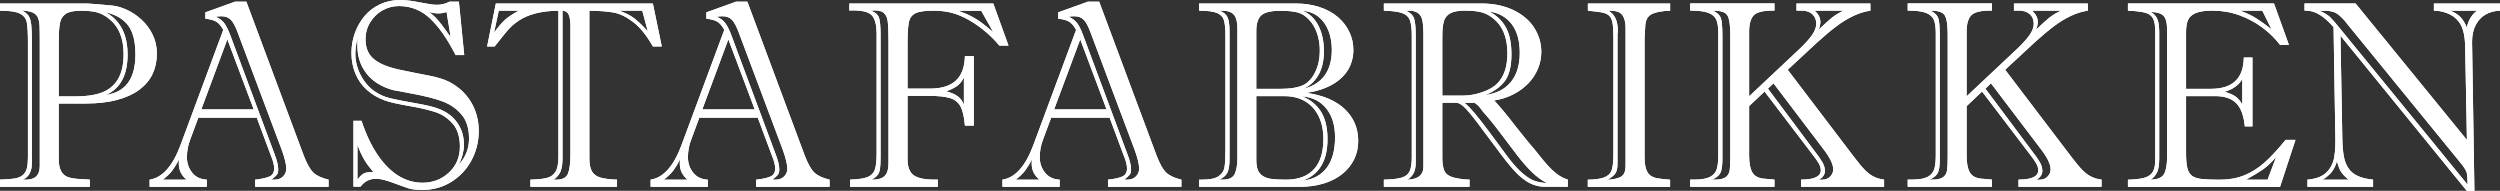
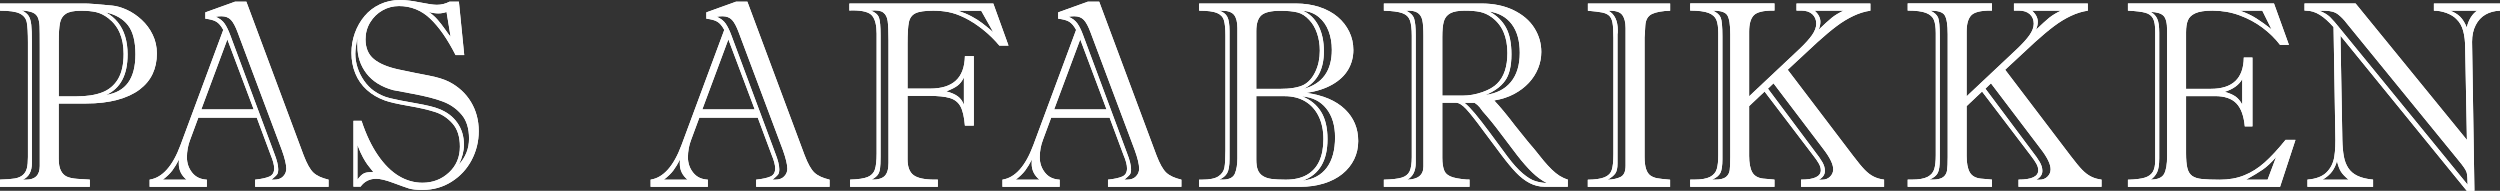
<svg xmlns="http://www.w3.org/2000/svg" version="1.1" x="0px" y="0px" style="enable-background:new 0 0 1000 1000;" xml:space="preserve" viewBox="240 480.15 520 39.69">
  <rect x="240" y="480.15" width="520" height="39.69" fill="#333333" stroke="none" />
  <style type="text/css">
	.st0{fill:#FFFFFF;}
</style>
  <g id="Your_design">
    <g>
      <path class="st0" d="M252.21,501.69v11.45c0,1.08,0.15,1.91,0.45,2.5c0.3,0.59,0.71,1,1.22,1.24c0.51,0.24,1.24,0.4,2.18,0.47    c0.94,0.07,1.82,0.13,2.62,0.16v1.49H240v-1.49c1.39-0.04,2.43-0.12,3.12-0.24c0.69-0.13,1.24-0.37,1.65-0.73    c0.4-0.36,0.68-0.82,0.82-1.39c0.15-0.57,0.22-1.35,0.22-2.34v-23.8c0-1.98-0.08-3.39-0.24-4.21c-0.16-0.83-0.65-1.44-1.47-1.84    c-0.81-0.4-2.18-0.59-4.1-0.59v-1.49h17.68c0.79,0,2.67,0.14,5.65,0.43c0.96,0.09,1.98,0.39,3.07,0.89    c1.09,0.5,2.11,1.19,3.06,2.07c0.95,0.87,1.72,1.91,2.3,3.11c0.58,1.2,0.87,2.5,0.87,3.9c0,1.57-0.3,2.98-0.89,4.24    c-0.59,1.26-1.5,2.35-2.72,3.27c-1.23,0.92-2.77,1.63-4.63,2.13c-1.86,0.5-4.02,0.76-6.49,0.76H252.21z M246.63,488.69v25.4    c0,1.71-0.63,2.86-1.88,3.43h0.67c1.9,0,2.85-0.95,2.85-2.84v-24.72c0-2.22-0.01-3.66-0.04-4.35c-0.03-0.68-0.14-1.27-0.33-1.76    c-0.2-0.49-0.55-0.84-1.05-1.07c-0.51-0.23-1.28-0.38-2.33-0.47c0.69,0.34,1.17,0.73,1.44,1.16c0.27,0.43,0.45,1.04,0.54,1.84    C246.59,486.11,246.63,487.23,246.63,488.69 M252.21,500.2h3.6c2.18,0,3.98-0.27,5.42-0.82c1.44-0.55,2.54-1.48,3.32-2.78    c0.77-1.31,1.16-3.06,1.16-5.25c0-3.3-1.05-5.76-3.16-7.4c-0.84-0.65-1.69-1.07-2.54-1.27c-0.86-0.2-1.92-0.3-3.19-0.3    c-1.46,0-2.51,0.22-3.15,0.65c-0.64,0.43-1.05,1.08-1.21,1.95c-0.16,0.86-0.24,2.14-0.24,3.84V500.2z M262.05,499.91    c2.06-0.32,3.59-1.18,4.6-2.57c1.01-1.39,1.52-3.35,1.52-5.89c0-2.68-0.51-4.7-1.54-6.04c-1.03-1.34-2.57-2.24-4.63-2.69    c0.98,0.52,1.81,1.21,2.49,2.05c0.69,0.85,1.2,1.84,1.54,2.97c0.34,1.13,0.51,2.37,0.51,3.7    C266.55,495.74,265.05,498.55,262.05,499.91" />
      <path class="st0" d="M252.21,501.69v11.45c0,1.08,0.15,1.91,0.45,2.5c0.3,0.59,0.71,1,1.22,1.24c0.51,0.24,1.24,0.4,2.18,0.47    c0.94,0.07,1.82,0.13,2.62,0.16v1.49H240v-1.49c1.39-0.04,2.43-0.12,3.12-0.24c0.69-0.13,1.24-0.37,1.65-0.73    c0.4-0.36,0.68-0.82,0.82-1.39c0.15-0.57,0.22-1.35,0.22-2.34v-23.8c0-1.98-0.08-3.39-0.24-4.21c-0.16-0.83-0.65-1.44-1.47-1.84    c-0.81-0.4-2.18-0.59-4.1-0.59v-1.49h17.68c0.79,0,2.67,0.14,5.65,0.43c0.96,0.09,1.98,0.39,3.07,0.89    c1.09,0.5,2.11,1.19,3.06,2.07c0.95,0.87,1.72,1.91,2.3,3.11c0.58,1.2,0.87,2.5,0.87,3.9c0,1.57-0.3,2.98-0.89,4.24    c-0.59,1.26-1.5,2.35-2.72,3.27c-1.23,0.92-2.77,1.63-4.63,2.13c-1.86,0.5-4.02,0.76-6.49,0.76H252.21z M246.63,488.69v25.4    c0,1.71-0.63,2.86-1.88,3.43h0.67c1.9,0,2.85-0.95,2.85-2.84v-24.72c0-2.22-0.01-3.66-0.04-4.35c-0.03-0.68-0.14-1.27-0.33-1.76    c-0.2-0.49-0.55-0.84-1.05-1.07c-0.51-0.23-1.28-0.38-2.33-0.47c0.69,0.34,1.17,0.73,1.44,1.16c0.27,0.43,0.45,1.04,0.54,1.84    C246.59,486.11,246.63,487.23,246.63,488.69z M252.21,500.2h3.6c2.18,0,3.98-0.27,5.42-0.82c1.44-0.55,2.54-1.48,3.32-2.78    c0.77-1.31,1.16-3.06,1.16-5.25c0-3.3-1.05-5.76-3.16-7.4c-0.84-0.65-1.69-1.07-2.54-1.27c-0.86-0.2-1.92-0.3-3.19-0.3    c-1.46,0-2.51,0.22-3.15,0.65c-0.64,0.43-1.05,1.08-1.21,1.95c-0.16,0.86-0.24,2.14-0.24,3.84V500.2z M262.05,499.91    c2.06-0.32,3.59-1.18,4.6-2.57c1.01-1.39,1.52-3.35,1.52-5.89c0-2.68-0.51-4.7-1.54-6.04c-1.03-1.34-2.57-2.24-4.63-2.69    c0.98,0.52,1.81,1.21,2.49,2.05c0.69,0.85,1.2,1.84,1.54,2.97c0.34,1.13,0.51,2.37,0.51,3.7    C266.55,495.74,265.05,498.55,262.05,499.91z" />
      <path class="st0" d="M296.29,512.36l-2.88-7.73h-12.16l-1.7,4.59c-0.45,1.17-0.67,2.39-0.67,3.65c0,1.21,0.36,2.27,1.09,3.19    c0.73,0.92,1.74,1.4,3.05,1.46v1.49h-11.9v-1.49c2.66-0.41,4.8-2.82,6.43-7.21l8.89-23.94c-0.46-0.85-0.95-1.42-1.47-1.72    c-0.51-0.3-1.27-0.5-2.26-0.61v-1.32l6.17-2.22h2.36l11.9,31.91c0.69,1.8,1.37,3.02,2.06,3.66c0.69,0.64,1.73,1.12,3.14,1.45v1.49    h-15.27v-1.49c1.32-0.14,2.31-0.36,2.97-0.65c0.66-0.29,0.99-0.85,0.99-1.68C297.03,514.48,296.78,513.53,296.29,512.36     M273.87,517.52h4.94c-1.08-0.88-1.62-1.99-1.62-3.32c0-0.38,0.02-0.68,0.05-0.89c-0.46,0.9-0.93,1.67-1.4,2.3    C275.37,516.23,274.71,516.87,273.87,517.52 M281.87,502.9h10.9l-5.48-14.56L281.87,502.9z M298.62,511.36l-9.18-24.45    c-0.45-1.22-0.91-2.09-1.39-2.61c-0.48-0.51-1.14-0.77-1.98-0.77c-0.5,0-0.9,0.04-1.21,0.11c0.82,0.34,1.44,0.82,1.86,1.43    c0.42,0.61,0.82,1.43,1.2,2.46l9.1,24.45c0.57,1.44,0.85,2.57,0.85,3.38c0,0.52-0.09,0.9-0.28,1.13    c-0.19,0.23-0.57,0.58-1.13,1.03h0.57c0.81,0,1.43-0.23,1.86-0.68c0.44-0.45,0.66-0.98,0.66-1.59    C299.55,514.37,299.24,513.07,298.62,511.36" />
      <path class="st0" d="M296.29,512.36l-2.88-7.73h-12.16l-1.7,4.59c-0.45,1.17-0.67,2.39-0.67,3.65c0,1.21,0.36,2.27,1.09,3.19    c0.73,0.92,1.74,1.4,3.05,1.46v1.49h-11.9v-1.49c2.66-0.41,4.8-2.82,6.43-7.21l8.89-23.94c-0.46-0.85-0.95-1.42-1.47-1.72    c-0.51-0.3-1.27-0.5-2.26-0.61v-1.32l6.17-2.22h2.36l11.9,31.91c0.69,1.8,1.37,3.02,2.06,3.66c0.69,0.64,1.73,1.12,3.14,1.45v1.49    h-15.27v-1.49c1.32-0.14,2.31-0.36,2.97-0.65c0.66-0.29,0.99-0.85,0.99-1.68C297.03,514.48,296.78,513.53,296.29,512.36z     M273.87,517.52h4.94c-1.08-0.88-1.62-1.99-1.62-3.32c0-0.38,0.02-0.68,0.05-0.89c-0.46,0.9-0.93,1.67-1.4,2.3    C275.37,516.23,274.71,516.87,273.87,517.52z M281.87,502.9h10.9l-5.48-14.56L281.87,502.9z M298.62,511.36l-9.18-24.45    c-0.45-1.22-0.91-2.09-1.39-2.61c-0.48-0.51-1.14-0.77-1.98-0.77c-0.5,0-0.9,0.04-1.21,0.11c0.82,0.34,1.44,0.82,1.86,1.43    c0.42,0.61,0.82,1.43,1.2,2.46l9.1,24.45c0.57,1.44,0.85,2.57,0.85,3.38c0,0.52-0.09,0.9-0.28,1.13    c-0.19,0.23-0.57,0.58-1.13,1.03h0.57c0.81,0,1.43-0.23,1.86-0.68c0.44-0.45,0.66-0.98,0.66-1.59    C299.55,514.37,299.24,513.07,298.62,511.36z" />
      <path class="st0" d="M313.5,505.28h1.7c0.94,2.85,2.08,5.24,3.41,7.17c1.33,1.94,2.78,3.37,4.34,4.31c1.57,0.94,3.21,1.4,4.92,1.4    c2.14,0,3.98-0.7,5.5-2.11c1.52-1.4,2.29-3.21,2.29-5.4c0-2.05-0.51-3.65-1.52-4.8c-1.01-1.14-2.22-1.95-3.62-2.4    c-1.41-0.46-3.26-0.89-5.55-1.28c-2.3-0.4-3.92-0.77-4.88-1.11c-1.49-0.54-2.76-1.28-3.8-2.23c-1.05-0.95-1.84-2.08-2.38-3.4    c-0.54-1.32-0.81-2.74-0.81-4.26c0-1.44,0.24-2.83,0.72-4.16c0.48-1.33,1.16-2.51,2.03-3.54c0.87-1.03,1.94-1.84,3.2-2.43    c1.26-0.59,2.66-0.89,4.2-0.89c1.11,0,2.48,0.17,4.1,0.5c1.62,0.33,2.8,0.5,3.53,0.5c0.93,0,1.8-0.22,2.62-0.65h1.95l1.11,11.1    h-1.8c-1.68-3.31-3.44-5.84-5.28-7.58c-1.84-1.74-4.01-2.61-6.49-2.61c-1.23,0-2.38,0.3-3.44,0.9c-1.06,0.6-1.91,1.44-2.56,2.5    c-0.64,1.06-0.96,2.23-0.96,3.51c0,1.8,0.58,3.18,1.75,4.13c1.17,0.96,2.89,1.67,5.18,2.16c2.29,0.49,4.34,0.9,6.14,1.24    c1.81,0.34,3.24,0.78,4.31,1.32c1.95,1.01,3.47,2.4,4.55,4.19s1.62,3.8,1.62,6.05c0,2.16-0.5,4.18-1.49,6.05    c-0.99,1.87-2.39,3.37-4.19,4.5c-1.8,1.13-3.8,1.69-6.01,1.69c-1.25,0-2.19-0.1-2.83-0.3c-0.63-0.2-1.72-0.59-3.26-1.16    c-1.54-0.58-2.72-0.86-3.55-0.86c-1.37,0-2.46,0.55-3.26,1.65h-1.47V505.28z M314.35,488.02c-0.29,1.37-0.44,2.48-0.44,3.32    c0,0.95,0.15,1.91,0.46,2.88c0.31,0.96,0.76,1.87,1.36,2.73c0.6,0.86,1.28,1.55,2.03,2.09c1.01,0.72,2.12,1.23,3.34,1.53    c1.22,0.3,2.99,0.65,5.33,1.05c2.34,0.41,3.95,0.8,4.85,1.18c1.65,0.63,2.93,1.59,3.84,2.89c0.92,1.3,1.38,2.82,1.38,4.57    c0,1.3-0.35,2.67-1.05,4.11c1.4-1.53,2.11-3.32,2.11-5.38c0-2.13-0.52-3.8-1.56-5.01c-1.04-1.22-2.32-2.12-3.86-2.7    c-1.53-0.59-3.63-1.13-6.28-1.62c-2.66-0.5-4.02-0.75-4.09-0.77c-2.43-0.67-4.28-1.82-5.54-3.46c-1.26-1.64-1.89-3.53-1.89-5.67    c0-0.4,0-0.73-0.01-1C314.33,488.48,314.33,488.23,314.35,488.02 M314.35,510.31v7.21c0.5-0.68,0.96-1.13,1.38-1.32    c0.42-0.2,1.07-0.28,1.94-0.24c-0.57-0.7-0.97-1.22-1.22-1.55c-0.25-0.33-0.56-0.83-0.93-1.49    C315.15,512.26,314.76,511.39,314.35,510.31 M333.73,487.8l-0.85-5.16c-0.57,0.2-1.13,0.3-1.7,0.3c-0.62,0-1.29-0.1-2-0.3    c0.69,0.47,1.29,0.99,1.8,1.57c0.51,0.58,1.05,1.27,1.62,2.08C333.16,487.1,333.54,487.6,333.73,487.8" />
      <path class="st0" d="M313.5,505.28h1.7c0.94,2.85,2.08,5.24,3.41,7.17c1.33,1.94,2.78,3.37,4.34,4.31c1.57,0.94,3.21,1.4,4.92,1.4    c2.14,0,3.98-0.7,5.5-2.11c1.52-1.4,2.29-3.21,2.29-5.4c0-2.05-0.51-3.65-1.52-4.8c-1.01-1.14-2.22-1.95-3.62-2.4    c-1.41-0.46-3.26-0.89-5.55-1.28c-2.3-0.4-3.92-0.77-4.88-1.11c-1.49-0.54-2.76-1.28-3.8-2.23c-1.05-0.95-1.84-2.08-2.38-3.4    c-0.54-1.32-0.81-2.74-0.81-4.26c0-1.44,0.24-2.83,0.72-4.16c0.48-1.33,1.16-2.51,2.03-3.54c0.87-1.03,1.94-1.84,3.2-2.43    c1.26-0.59,2.66-0.89,4.2-0.89c1.11,0,2.48,0.17,4.1,0.5c1.62,0.33,2.8,0.5,3.53,0.5c0.93,0,1.8-0.22,2.62-0.65h1.95l1.11,11.1    h-1.8c-1.68-3.31-3.44-5.84-5.28-7.58c-1.84-1.74-4.01-2.61-6.49-2.61c-1.23,0-2.38,0.3-3.44,0.9c-1.06,0.6-1.91,1.44-2.56,2.5    c-0.64,1.06-0.96,2.23-0.96,3.51c0,1.8,0.58,3.18,1.75,4.13c1.17,0.96,2.89,1.67,5.18,2.16c2.29,0.49,4.34,0.9,6.14,1.24    c1.81,0.34,3.24,0.78,4.31,1.32c1.95,1.01,3.47,2.4,4.55,4.19s1.62,3.8,1.62,6.05c0,2.16-0.5,4.18-1.49,6.05    c-0.99,1.87-2.39,3.37-4.19,4.5c-1.8,1.13-3.8,1.69-6.01,1.69c-1.25,0-2.19-0.1-2.83-0.3c-0.63-0.2-1.72-0.59-3.26-1.16    c-1.54-0.58-2.72-0.86-3.55-0.86c-1.37,0-2.46,0.55-3.26,1.65h-1.47V505.28z M314.35,488.02c-0.29,1.37-0.44,2.48-0.44,3.32    c0,0.95,0.15,1.91,0.46,2.88c0.31,0.96,0.76,1.87,1.36,2.73c0.6,0.86,1.28,1.55,2.03,2.09c1.01,0.72,2.12,1.23,3.34,1.53    c1.22,0.3,2.99,0.65,5.33,1.05c2.34,0.41,3.95,0.8,4.85,1.18c1.65,0.63,2.93,1.59,3.84,2.89c0.92,1.3,1.38,2.82,1.38,4.57    c0,1.3-0.35,2.67-1.05,4.11c1.4-1.53,2.11-3.32,2.11-5.38c0-2.13-0.52-3.8-1.56-5.01c-1.04-1.22-2.32-2.12-3.86-2.7    c-1.53-0.59-3.63-1.13-6.28-1.62c-2.66-0.5-4.02-0.75-4.09-0.77c-2.43-0.67-4.28-1.82-5.54-3.46c-1.26-1.64-1.89-3.53-1.89-5.67    c0-0.4,0-0.73-0.01-1C314.33,488.48,314.33,488.23,314.35,488.02z M314.35,510.31v7.21c0.5-0.68,0.96-1.13,1.38-1.32    c0.42-0.2,1.07-0.28,1.94-0.24c-0.57-0.7-0.97-1.22-1.22-1.55c-0.25-0.33-0.56-0.83-0.93-1.49    C315.15,512.26,314.76,511.39,314.35,510.31z M333.73,487.8l-0.85-5.16c-0.57,0.2-1.13,0.3-1.7,0.3c-0.62,0-1.29-0.1-2-0.3    c0.69,0.47,1.29,0.99,1.8,1.57c0.51,0.58,1.05,1.27,1.62,2.08C333.16,487.1,333.54,487.6,333.73,487.8z" />
-       <path class="st0" d="M343.13,480.89h32.67l1.85,8.92h-1.85c-1.32-2.32-2.7-4.03-4.14-5.11c-1.44-1.08-2.8-1.73-4.07-1.95    c-1.28-0.22-2.94-0.34-5-0.38v30.72c0,1.19,0.18,2.09,0.54,2.72c0.36,0.62,0.95,1.05,1.77,1.28c0.82,0.23,1.97,0.38,3.44,0.43    v1.49h-18.02v-1.49c1.49-0.04,2.63-0.16,3.43-0.36c0.8-0.21,1.4-0.64,1.8-1.3c0.4-0.66,0.6-1.69,0.6-3.09v-30.39    c-1.85,0.02-3.46,0.21-4.83,0.58c-1.37,0.37-2.52,0.87-3.44,1.5c-0.93,0.63-1.69,1.3-2.3,2.01c-0.61,0.71-1.5,1.82-2.69,3.34    h-1.57L343.13,480.89z M347.91,482.37h-4.16l-1,4.59c0.87-1.21,1.64-2.1,2.29-2.69C345.68,483.69,346.64,483.06,347.91,482.37     M358.65,512.14v-26.56c0-1.04-0.12-1.83-0.35-2.35c-0.23-0.52-0.66-0.81-1.3-0.86v30.72c0,1.12-0.13,2.01-0.39,2.67    c-0.26,0.67-0.74,1.25-1.44,1.76h0.57c1.25,0,2.05-0.41,2.39-1.24C358.48,515.45,358.65,514.07,358.65,512.14 M374.75,486.69    l-1.16-4.32h-4.83c1.3,0.43,2.39,0.99,3.26,1.67C372.89,484.73,373.8,485.61,374.75,486.69" />
-       <path class="st0" d="M343.13,480.89h32.67l1.85,8.92h-1.85c-1.32-2.32-2.7-4.03-4.14-5.11c-1.44-1.08-2.8-1.73-4.07-1.95    c-1.28-0.22-2.94-0.34-5-0.38v30.72c0,1.19,0.18,2.09,0.54,2.72c0.36,0.62,0.95,1.05,1.77,1.28c0.82,0.23,1.97,0.38,3.44,0.43    v1.49h-18.02v-1.49c1.49-0.04,2.63-0.16,3.43-0.36c0.8-0.21,1.4-0.64,1.8-1.3c0.4-0.66,0.6-1.69,0.6-3.09v-30.39    c-1.85,0.02-3.46,0.21-4.83,0.58c-1.37,0.37-2.52,0.87-3.44,1.5c-0.93,0.63-1.69,1.3-2.3,2.01c-0.61,0.71-1.5,1.82-2.69,3.34    h-1.57L343.13,480.89z M347.91,482.37h-4.16l-1,4.59c0.87-1.21,1.64-2.1,2.29-2.69C345.68,483.69,346.64,483.06,347.91,482.37z     M358.65,512.14v-26.56c0-1.04-0.12-1.83-0.35-2.35c-0.23-0.52-0.66-0.81-1.3-0.86v30.72c0,1.12-0.13,2.01-0.39,2.67    c-0.26,0.67-0.74,1.25-1.44,1.76h0.57c1.25,0,2.05-0.41,2.39-1.24C358.48,515.45,358.65,514.07,358.65,512.14z M374.75,486.69    l-1.16-4.32h-4.83c1.3,0.43,2.39,0.99,3.26,1.67C372.89,484.73,373.8,485.61,374.75,486.69z" />
      <path class="st0" d="M400.5,512.36l-2.88-7.73h-12.16l-1.7,4.59c-0.45,1.17-0.67,2.39-0.67,3.65c0,1.21,0.36,2.27,1.09,3.19    c0.73,0.92,1.74,1.4,3.05,1.46v1.49h-11.9v-1.49c2.66-0.41,4.8-2.82,6.43-7.21l8.89-23.94c-0.46-0.85-0.95-1.42-1.47-1.72    c-0.51-0.3-1.27-0.5-2.26-0.61v-1.32l6.17-2.22h2.36l11.9,31.91c0.69,1.8,1.37,3.02,2.06,3.66c0.69,0.64,1.73,1.12,3.14,1.45v1.49    h-15.27v-1.49c1.32-0.14,2.31-0.36,2.97-0.65c0.66-0.29,0.99-0.85,0.99-1.68C401.24,514.48,400.99,513.53,400.5,512.36     M378.08,517.52h4.94c-1.08-0.88-1.62-1.99-1.62-3.32c0-0.38,0.02-0.68,0.05-0.89c-0.46,0.9-0.93,1.67-1.4,2.3    C379.58,516.23,378.92,516.87,378.08,517.52 M386.08,502.9h10.9l-5.48-14.56L386.08,502.9z M402.84,511.36l-9.18-24.45    c-0.45-1.22-0.91-2.09-1.39-2.61c-0.48-0.51-1.14-0.77-1.98-0.77c-0.5,0-0.9,0.04-1.21,0.11c0.82,0.34,1.44,0.82,1.86,1.43    c0.42,0.61,0.82,1.43,1.2,2.46l9.1,24.45c0.57,1.44,0.85,2.57,0.85,3.38c0,0.52-0.09,0.9-0.28,1.13    c-0.19,0.23-0.57,0.58-1.13,1.03h0.57c0.81,0,1.43-0.23,1.86-0.68c0.44-0.45,0.66-0.98,0.66-1.59    C403.76,514.37,403.45,513.07,402.84,511.36" />
      <path class="st0" d="M400.5,512.36l-2.88-7.73h-12.16l-1.7,4.59c-0.45,1.17-0.67,2.39-0.67,3.65c0,1.21,0.36,2.27,1.09,3.19    c0.73,0.92,1.74,1.4,3.05,1.46v1.49h-11.9v-1.49c2.66-0.41,4.8-2.82,6.43-7.21l8.89-23.94c-0.46-0.85-0.95-1.42-1.47-1.72    c-0.51-0.3-1.27-0.5-2.26-0.61v-1.32l6.17-2.22h2.36l11.9,31.91c0.69,1.8,1.37,3.02,2.06,3.66c0.69,0.64,1.73,1.12,3.14,1.45v1.49    h-15.27v-1.49c1.32-0.14,2.31-0.36,2.97-0.65c0.66-0.29,0.99-0.85,0.99-1.68C401.24,514.48,400.99,513.53,400.5,512.36z     M378.08,517.52h4.94c-1.08-0.88-1.62-1.99-1.62-3.32c0-0.38,0.02-0.68,0.05-0.89c-0.46,0.9-0.93,1.67-1.4,2.3    C379.58,516.23,378.92,516.87,378.08,517.52z M386.08,502.9h10.9l-5.48-14.56L386.08,502.9z M402.84,511.36l-9.18-24.45    c-0.45-1.22-0.91-2.09-1.39-2.61c-0.48-0.51-1.14-0.77-1.98-0.77c-0.5,0-0.9,0.04-1.21,0.11c0.82,0.34,1.44,0.82,1.86,1.43    c0.42,0.61,0.82,1.43,1.2,2.46l9.1,24.45c0.57,1.44,0.85,2.57,0.85,3.38c0,0.52-0.09,0.9-0.28,1.13    c-0.19,0.23-0.57,0.58-1.13,1.03h0.57c0.81,0,1.43-0.23,1.86-0.68c0.44-0.45,0.66-0.98,0.66-1.59    C403.76,514.37,403.45,513.07,402.84,511.36z" />
      <path class="st0" d="M416.66,480.89h29.95l3.16,8.75h-1.9c-1.03-1.24-2.18-2.36-3.44-3.36c-1.27-1-2.52-1.81-3.75-2.42    c-1.23-0.61-2.4-1.02-3.5-1.22c-0.99-0.18-2.01-0.27-3.06-0.27c-1.73,0-2.96,0.18-3.69,0.53c-0.73,0.35-1.19,0.97-1.38,1.86    c-0.19,0.89-0.28,2.4-0.28,4.53v9.29h4.68c2.36,0,4.15-0.55,5.36-1.66c1.21-1.11,1.84-2.8,1.89-5.09h1.85v14.45h-1.85    c-0.15-1.82-0.46-3.16-0.93-4.01c-0.46-0.85-1.2-1.43-2.2-1.73c-1-0.3-2.45-0.45-4.33-0.45h-4.47v13.21    c0,1.57,0.42,2.66,1.25,3.28c0.83,0.62,2.29,0.93,4.38,0.93h0.67v1.49h-18.25v-1.49c1.68-0.05,2.9-0.23,3.65-0.54    c0.75-0.31,1.26-0.82,1.5-1.55c0.25-0.73,0.37-1.84,0.37-3.34v-23.61v-1.3c0-1.73-0.3-2.97-0.91-3.73    c-0.61-0.76-1.98-1.13-4.1-1.13c-0.12,0-0.23,0-0.33,0.01c-0.1,0.01-0.21,0.02-0.33,0.04V480.89z M424.81,514.03v-25.45    c0-1.85-0.06-3.2-0.17-4.03c-0.11-0.83-0.42-1.43-0.94-1.81c-0.51-0.38-1.37-0.5-2.57-0.38c0.91,0.34,1.47,0.83,1.7,1.46    c0.22,0.63,0.33,1.85,0.33,3.65v25.29c0,1.12-0.04,1.95-0.12,2.49c-0.08,0.54-0.24,0.97-0.48,1.28c-0.24,0.32-0.65,0.64-1.23,0.99    c1.27,0.02,2.16-0.24,2.69-0.77C424.55,516.22,424.81,515.31,424.81,514.03 M440.49,501.96v-5.7c-0.36,0.74-0.8,1.31-1.32,1.7    c-0.52,0.4-1.31,0.79-2.35,1.19c1.03,0.27,1.83,0.62,2.4,1.04C439.79,500.61,440.22,501.2,440.49,501.96 M446.61,486.86    l-2.52-4.48h-4.81c1.06,0.36,2.01,0.76,2.83,1.2c0.82,0.44,1.53,0.89,2.12,1.34C444.82,485.36,445.62,486.01,446.61,486.86" />
      <path class="st0" d="M416.66,480.89h29.95l3.16,8.75h-1.9c-1.03-1.24-2.18-2.36-3.44-3.36c-1.27-1-2.52-1.81-3.75-2.42    c-1.23-0.61-2.4-1.02-3.5-1.22c-0.99-0.18-2.01-0.27-3.06-0.27c-1.73,0-2.96,0.18-3.69,0.53c-0.73,0.35-1.19,0.97-1.38,1.86    c-0.19,0.89-0.28,2.4-0.28,4.53v9.29h4.68c2.36,0,4.15-0.55,5.36-1.66c1.21-1.11,1.84-2.8,1.89-5.09h1.85v14.45h-1.85    c-0.15-1.82-0.46-3.16-0.93-4.01c-0.46-0.85-1.2-1.43-2.2-1.73c-1-0.3-2.45-0.45-4.33-0.45h-4.47v13.21    c0,1.57,0.42,2.66,1.25,3.28c0.83,0.62,2.29,0.93,4.38,0.93h0.67v1.49h-18.25v-1.49c1.68-0.05,2.9-0.23,3.65-0.54    c0.75-0.31,1.26-0.82,1.5-1.55c0.25-0.73,0.37-1.84,0.37-3.34v-23.61v-1.3c0-1.73-0.3-2.97-0.91-3.73    c-0.61-0.76-1.98-1.13-4.1-1.13c-0.12,0-0.23,0-0.33,0.01c-0.1,0.01-0.21,0.02-0.33,0.04V480.89z M424.81,514.03v-25.45    c0-1.85-0.06-3.2-0.17-4.03c-0.11-0.83-0.42-1.43-0.94-1.81c-0.51-0.38-1.37-0.5-2.57-0.38c0.91,0.34,1.47,0.83,1.7,1.46    c0.22,0.63,0.33,1.85,0.33,3.65v25.29c0,1.12-0.04,1.95-0.12,2.49c-0.08,0.54-0.24,0.97-0.48,1.28c-0.24,0.32-0.65,0.64-1.23,0.99    c1.27,0.02,2.16-0.24,2.69-0.77C424.55,516.22,424.81,515.31,424.81,514.03z M440.49,501.96v-5.7c-0.36,0.74-0.8,1.31-1.32,1.7    c-0.52,0.4-1.31,0.79-2.35,1.19c1.03,0.27,1.83,0.62,2.4,1.04C439.79,500.61,440.22,501.2,440.49,501.96z M446.61,486.86    l-2.52-4.48h-4.81c1.06,0.36,2.01,0.76,2.83,1.2c0.82,0.44,1.53,0.89,2.12,1.34C444.82,485.36,445.62,486.01,446.61,486.86z" />
      <path class="st0" d="M473.68,512.36l-2.88-7.73h-12.16l-1.7,4.59c-0.45,1.17-0.67,2.39-0.67,3.65c0,1.21,0.36,2.27,1.09,3.19    c0.73,0.92,1.74,1.4,3.05,1.46v1.49h-11.9v-1.49c2.66-0.41,4.8-2.82,6.43-7.21l8.89-23.94c-0.46-0.85-0.95-1.42-1.47-1.72    c-0.51-0.3-1.27-0.5-2.26-0.61v-1.32l6.17-2.22h2.36l11.9,31.91c0.69,1.8,1.37,3.02,2.06,3.66c0.69,0.64,1.73,1.12,3.14,1.45v1.49    h-15.27v-1.49c1.32-0.14,2.31-0.36,2.97-0.65c0.66-0.29,0.99-0.85,0.99-1.68C474.43,514.48,474.18,513.53,473.68,512.36     M451.27,517.52h4.94c-1.08-0.88-1.62-1.99-1.62-3.32c0-0.38,0.02-0.68,0.05-0.89c-0.46,0.9-0.93,1.67-1.4,2.3    C452.77,516.23,452.11,516.87,451.27,517.52 M459.26,502.9h10.9l-5.47-14.56L459.26,502.9z M476.02,511.36l-9.18-24.45    c-0.45-1.22-0.91-2.09-1.39-2.61c-0.48-0.51-1.14-0.77-1.98-0.77c-0.5,0-0.9,0.04-1.21,0.11c0.82,0.34,1.44,0.82,1.86,1.43    c0.42,0.61,0.82,1.43,1.19,2.46l9.1,24.45c0.57,1.44,0.85,2.57,0.85,3.38c0,0.52-0.09,0.9-0.28,1.13    c-0.19,0.23-0.57,0.58-1.13,1.03h0.57c0.8,0,1.43-0.23,1.86-0.68c0.44-0.45,0.66-0.98,0.66-1.59    C476.95,514.37,476.64,513.07,476.02,511.36" />
      <path class="st0" d="M473.68,512.36l-2.88-7.73h-12.16l-1.7,4.59c-0.45,1.17-0.67,2.39-0.67,3.65c0,1.21,0.36,2.27,1.09,3.19    c0.73,0.92,1.74,1.4,3.05,1.46v1.49h-11.9v-1.49c2.66-0.41,4.8-2.82,6.43-7.21l8.89-23.94c-0.46-0.85-0.95-1.42-1.47-1.72    c-0.51-0.3-1.27-0.5-2.26-0.61v-1.32l6.17-2.22h2.36l11.9,31.91c0.69,1.8,1.37,3.02,2.06,3.66c0.69,0.64,1.73,1.12,3.14,1.45v1.49    h-15.27v-1.49c1.32-0.14,2.31-0.36,2.97-0.65c0.66-0.29,0.99-0.85,0.99-1.68C474.43,514.48,474.18,513.53,473.68,512.36z     M451.27,517.52h4.94c-1.08-0.88-1.62-1.99-1.62-3.32c0-0.38,0.02-0.68,0.05-0.89c-0.46,0.9-0.93,1.67-1.4,2.3    C452.77,516.23,452.11,516.87,451.27,517.52z M459.26,502.9h10.9l-5.47-14.56L459.26,502.9z M476.02,511.36l-9.18-24.45    c-0.45-1.22-0.91-2.09-1.39-2.61c-0.48-0.51-1.14-0.77-1.98-0.77c-0.5,0-0.9,0.04-1.21,0.11c0.82,0.34,1.44,0.82,1.86,1.43    c0.42,0.61,0.82,1.43,1.19,2.46l9.1,24.45c0.57,1.44,0.85,2.57,0.85,3.38c0,0.52-0.09,0.9-0.28,1.13    c-0.19,0.23-0.57,0.58-1.13,1.03h0.57c0.8,0,1.43-0.23,1.86-0.68c0.44-0.45,0.66-0.98,0.66-1.59    C476.95,514.37,476.64,513.07,476.02,511.36z" />
      <path class="st0" d="M510.39,519.01h-20.98v-1.49H490c1.59,0,2.74-0.23,3.43-0.69c0.69-0.46,1.11-1.06,1.25-1.81    c0.14-0.75,0.21-1.95,0.21-3.61v-23.94c0-1.39-0.11-2.43-0.32-3.12c-0.21-0.69-0.7-1.2-1.45-1.51c-0.75-0.31-1.99-0.47-3.7-0.47    v-1.49h20.13c1.78,0,3.42,0.25,4.91,0.74c1.49,0.5,2.75,1.18,3.78,2.05c1.03,0.87,1.83,1.9,2.4,3.07    c0.57,1.17,0.86,2.44,0.86,3.81c0,1.48-0.36,2.83-1.08,4.07c-0.72,1.23-1.82,2.27-3.29,3.11c-1.47,0.84-3.26,1.42-5.37,1.74    c3.46,0.49,6.12,1.62,7.97,3.39c1.85,1.77,2.78,3.98,2.78,6.63c0,1.37-0.28,2.63-0.85,3.8c-0.57,1.16-1.38,2.17-2.44,3.03    c-1.06,0.86-2.35,1.52-3.86,1.99C513.84,518.77,512.19,519.01,510.39,519.01 M497.38,513.09v-27.12c0-1.22-0.23-2.13-0.69-2.72    c-0.46-0.58-1.32-0.88-2.57-0.88h-0.54c0.82,0.25,1.39,0.68,1.7,1.28c0.31,0.6,0.46,1.58,0.46,2.93v26.66    c0,1.37-0.17,2.34-0.5,2.92c-0.33,0.58-0.89,1.03-1.66,1.35h0.75c1.34,0,2.18-0.42,2.53-1.26    C497.2,515.43,497.38,514.37,497.38,513.09 M501.31,498.64h4.81c2.31,0,4.01-0.29,5.09-0.86c0.99-0.54,1.8-1.45,2.4-2.74    c0.61-1.29,0.91-2.74,0.91-4.36c0-1.3-0.19-2.51-0.58-3.63c-0.39-1.13-0.93-2.05-1.63-2.77c-0.74-0.81-1.55-1.33-2.43-1.55    c-0.88-0.22-2.07-0.34-3.56-0.34c-1.95,0-3.28,0.32-3.97,0.95c-0.69,0.63-1.04,1.72-1.04,3.27V498.64z M501.31,500.15v13.16    c0,0.92,0.1,1.64,0.31,2.17c0.21,0.53,0.55,0.96,1.04,1.27c0.49,0.32,1.09,0.52,1.81,0.62c0.72,0.1,1.7,0.15,2.96,0.15    c1.76,0,3.23-0.33,4.38-0.99c1.16-0.66,2.02-1.61,2.6-2.86c0.57-1.25,0.86-2.78,0.86-4.58c0-1.82-0.33-3.4-0.98-4.74    c-0.65-1.34-1.58-2.38-2.79-3.11c-1.21-0.73-2.65-1.09-4.33-1.09H501.31z M510.85,500.2c1.71,0.68,3.02,1.75,3.92,3.19    c0.9,1.44,1.35,3.34,1.35,5.7c0,4.5-1.72,7.38-5.17,8.65c2.21-0.27,3.89-1.18,5.03-2.72c1.14-1.54,1.71-3.64,1.71-6.31    c0-2.47-0.6-4.46-1.81-5.98C514.67,501.21,512.99,500.36,510.85,500.2 M511.16,498.64c3.91-1.06,5.86-3.77,5.86-8.13    c0-1.42-0.22-2.72-0.67-3.9c-0.45-1.18-1.12-2.15-2.02-2.9c-0.9-0.76-2.01-1.2-3.33-1.32c1.41,0.61,2.48,1.65,3.24,3.12    c0.75,1.47,1.13,3.24,1.13,5.31C515.37,494.58,513.97,497.2,511.16,498.64" />
      <path class="st0" d="M510.39,519.01h-20.98v-1.49H490c1.59,0,2.74-0.23,3.43-0.69c0.69-0.46,1.11-1.06,1.25-1.81    c0.14-0.75,0.21-1.95,0.21-3.61v-23.94c0-1.39-0.11-2.43-0.32-3.12c-0.21-0.69-0.7-1.2-1.45-1.51c-0.75-0.31-1.99-0.47-3.7-0.47    v-1.49h20.13c1.78,0,3.42,0.25,4.91,0.74c1.49,0.5,2.75,1.18,3.78,2.05c1.03,0.87,1.83,1.9,2.4,3.07    c0.57,1.17,0.86,2.44,0.86,3.81c0,1.48-0.36,2.83-1.08,4.07c-0.72,1.23-1.82,2.27-3.29,3.11c-1.47,0.84-3.26,1.42-5.37,1.74    c3.46,0.49,6.12,1.62,7.97,3.39c1.85,1.77,2.78,3.98,2.78,6.63c0,1.37-0.28,2.63-0.85,3.8c-0.57,1.16-1.38,2.17-2.44,3.03    c-1.06,0.86-2.35,1.52-3.86,1.99C513.84,518.77,512.19,519.01,510.39,519.01z M497.38,513.09v-27.12c0-1.22-0.23-2.13-0.69-2.72    c-0.46-0.58-1.32-0.88-2.57-0.88h-0.54c0.82,0.25,1.39,0.68,1.7,1.28c0.31,0.6,0.46,1.58,0.46,2.93v26.66    c0,1.37-0.17,2.34-0.5,2.92c-0.33,0.58-0.89,1.03-1.66,1.35h0.75c1.34,0,2.18-0.42,2.53-1.26    C497.2,515.43,497.38,514.37,497.38,513.09z M501.31,498.64h4.81c2.31,0,4.01-0.29,5.09-0.86c0.99-0.54,1.8-1.45,2.4-2.74    c0.61-1.29,0.91-2.74,0.91-4.36c0-1.3-0.19-2.51-0.58-3.63c-0.39-1.13-0.93-2.05-1.63-2.77c-0.74-0.81-1.55-1.33-2.43-1.55    c-0.88-0.22-2.07-0.34-3.56-0.34c-1.95,0-3.28,0.32-3.97,0.95c-0.69,0.63-1.04,1.72-1.04,3.27V498.64z M501.31,500.15v13.16    c0,0.92,0.1,1.64,0.31,2.17c0.21,0.53,0.55,0.96,1.04,1.27c0.49,0.32,1.09,0.52,1.81,0.62c0.72,0.1,1.7,0.15,2.96,0.15    c1.76,0,3.23-0.33,4.38-0.99c1.16-0.66,2.02-1.61,2.6-2.86c0.57-1.25,0.86-2.78,0.86-4.58c0-1.82-0.33-3.4-0.98-4.74    c-0.65-1.34-1.58-2.38-2.79-3.11c-1.21-0.73-2.65-1.09-4.33-1.09H501.31z M510.85,500.2c1.71,0.68,3.02,1.75,3.92,3.19    c0.9,1.44,1.35,3.34,1.35,5.7c0,4.5-1.72,7.38-5.17,8.65c2.21-0.27,3.89-1.18,5.03-2.72c1.14-1.54,1.71-3.64,1.71-6.31    c0-2.47-0.6-4.46-1.81-5.98C514.67,501.21,512.99,500.36,510.85,500.2z M511.16,498.64c3.91-1.06,5.86-3.77,5.86-8.13    c0-1.42-0.22-2.72-0.67-3.9c-0.45-1.18-1.12-2.15-2.02-2.9c-0.9-0.76-2.01-1.2-3.33-1.32c1.41,0.61,2.48,1.65,3.24,3.12    c0.75,1.47,1.13,3.24,1.13,5.31C515.37,494.58,513.97,497.2,511.16,498.64z" />
      <path class="st0" d="M545.65,519.01h-17.81v-1.49c1.66-0.04,2.9-0.18,3.7-0.42c0.81-0.24,1.36-0.68,1.66-1.31    c0.3-0.63,0.45-1.62,0.45-2.97v-25.23c0-1.44-0.13-2.51-0.39-3.22c-0.26-0.7-0.78-1.2-1.58-1.49c-0.8-0.29-2.08-0.46-3.84-0.51    v-1.49h20.28c2.55,0,4.78,0.46,6.7,1.39c1.91,0.93,3.35,2.16,4.32,3.7c0.97,1.54,1.45,3.2,1.45,4.98c0,1.17-0.22,2.31-0.67,3.42    c-0.45,1.11-1.09,2.11-1.93,3.01c-0.84,0.9-1.86,1.67-3.05,2.31c-1.19,0.64-2.58,1.09-4.15,1.36c1.18,1.24,2.64,3,4.37,5.27    l2.54,3.16c0.14,0.16,0.31,0.36,0.51,0.61c0.21,0.24,0.47,0.55,0.8,0.93c0.82,1.04,1.52,1.9,2.08,2.58    c0.57,0.68,1.13,1.28,1.68,1.82c0.56,0.54,1.1,0.98,1.63,1.31c0.53,0.33,1.1,0.59,1.7,0.77v1.49h-4.83c-1.1,0-2.13-0.26-3.11-0.77    c-0.98-0.51-1.91-1.24-2.81-2.17c-0.9-0.94-1.92-2.17-3.07-3.7l-3.6-4.81c-1.66-2.27-2.9-3.84-3.71-4.71    c-0.81-0.87-1.52-1.31-2.12-1.31H540v11.45c0,1.13,0.14,2.03,0.41,2.67c0.27,0.65,0.87,1.12,1.8,1.4c0.5,0.14,1.11,0.26,1.83,0.35    c0.72,0.09,1.26,0.13,1.62,0.11V519.01z M534.47,487.37v26.66c0,1.69-0.59,2.86-1.77,3.49c2.24-0.05,3.37-0.96,3.37-2.73v-27.26    c0-1.39-0.07-2.44-0.22-3.15c-0.15-0.71-0.48-1.24-1-1.58c-0.52-0.34-1.32-0.49-2.4-0.43c0.89,0.41,1.45,0.96,1.68,1.63    C534.35,484.68,534.47,485.8,534.47,487.37 M540,487.86v12.18h4.16c1.4,0,2.79-0.24,4.16-0.72c1.37-0.48,2.41-1.08,3.11-1.8    c1.4-1.39,2.11-3.5,2.11-6.35c0-3.37-1.09-5.84-3.26-7.43c-0.77-0.56-1.58-0.93-2.42-1.11c-0.84-0.18-1.91-0.27-3.21-0.27    c-1.32,0-2.32,0.19-2.99,0.55c-0.68,0.37-1.12,0.93-1.34,1.67C540.1,485.35,540,486.43,540,487.86 M546.71,501.53h-2.11    c0.62,0.49,1.33,1.22,2.15,2.19c0.81,0.97,1.84,2.29,3.07,3.94c1.23,1.66,2.48,3.34,3.73,5.05c1.15,1.53,2.21,2.71,3.19,3.53    c0.98,0.82,1.84,1.35,2.6,1.58c0.75,0.23,1.56,0.37,2.42,0.41c-1.06-0.54-2.08-1.28-3.06-2.23c-0.98-0.95-2.03-2.14-3.15-3.59    c-1.12-1.45-2.28-2.98-3.47-4.58c-1.19-1.6-2.42-3.12-3.69-4.54c-0.17-0.25-0.38-0.54-0.63-0.85    C547.5,502.12,547.15,501.81,546.71,501.53 M548.97,499.91c2.3-0.31,4.06-1.21,5.29-2.7c1.23-1.49,1.85-3.52,1.85-6.08    c0-2.49-0.55-4.46-1.65-5.93c-1.1-1.47-2.66-2.35-4.68-2.66c1.54,0.83,2.69,1.94,3.46,3.34c0.76,1.4,1.14,3.26,1.14,5.58    c0,2.45-0.45,4.29-1.35,5.51C552.14,498.19,550.78,499.17,548.97,499.91" />
      <path class="st0" d="M545.65,519.01h-17.81v-1.49c1.66-0.04,2.9-0.18,3.7-0.42c0.81-0.24,1.36-0.68,1.66-1.31    c0.3-0.63,0.45-1.62,0.45-2.97v-25.23c0-1.44-0.13-2.51-0.39-3.22c-0.26-0.7-0.78-1.2-1.58-1.49c-0.8-0.29-2.08-0.46-3.84-0.51    v-1.49h20.28c2.55,0,4.78,0.46,6.7,1.39c1.91,0.93,3.35,2.16,4.32,3.7c0.97,1.54,1.45,3.2,1.45,4.98c0,1.17-0.22,2.31-0.67,3.42    c-0.45,1.11-1.09,2.11-1.93,3.01c-0.84,0.9-1.86,1.67-3.05,2.31c-1.19,0.64-2.58,1.09-4.15,1.36c1.18,1.24,2.64,3,4.37,5.27    l2.54,3.16c0.14,0.16,0.31,0.36,0.51,0.61c0.21,0.24,0.47,0.55,0.8,0.93c0.82,1.04,1.52,1.9,2.08,2.58    c0.57,0.68,1.13,1.28,1.68,1.82c0.56,0.54,1.1,0.98,1.63,1.31c0.53,0.33,1.1,0.59,1.7,0.77v1.49h-4.83c-1.1,0-2.13-0.26-3.11-0.77    c-0.98-0.51-1.91-1.24-2.81-2.17c-0.9-0.94-1.92-2.17-3.07-3.7l-3.6-4.81c-1.66-2.27-2.9-3.84-3.71-4.71    c-0.81-0.87-1.52-1.31-2.12-1.31H540v11.45c0,1.13,0.14,2.03,0.41,2.67c0.27,0.65,0.87,1.12,1.8,1.4c0.5,0.14,1.11,0.26,1.83,0.35    c0.72,0.09,1.26,0.13,1.62,0.11V519.01z M534.47,487.37v26.66c0,1.69-0.59,2.86-1.77,3.49c2.24-0.05,3.37-0.96,3.37-2.73v-27.26    c0-1.39-0.07-2.44-0.22-3.15c-0.15-0.71-0.48-1.24-1-1.58c-0.52-0.34-1.32-0.49-2.4-0.43c0.89,0.41,1.45,0.96,1.68,1.63    C534.35,484.68,534.47,485.8,534.47,487.37z M540,487.86v12.18h4.16c1.4,0,2.79-0.24,4.16-0.72c1.37-0.48,2.41-1.08,3.11-1.8    c1.4-1.39,2.11-3.5,2.11-6.35c0-3.37-1.09-5.84-3.26-7.43c-0.77-0.56-1.58-0.93-2.42-1.11c-0.84-0.18-1.91-0.27-3.21-0.27    c-1.32,0-2.32,0.19-2.99,0.55c-0.68,0.37-1.12,0.93-1.34,1.67C540.1,485.35,540,486.43,540,487.86z M546.71,501.53h-2.11    c0.62,0.49,1.33,1.22,2.15,2.19c0.81,0.97,1.84,2.29,3.07,3.94c1.23,1.66,2.48,3.34,3.73,5.05c1.15,1.53,2.21,2.71,3.19,3.53    c0.98,0.82,1.84,1.35,2.6,1.58c0.75,0.23,1.56,0.37,2.42,0.41c-1.06-0.54-2.08-1.28-3.06-2.23c-0.98-0.95-2.03-2.14-3.15-3.59    c-1.12-1.45-2.28-2.98-3.47-4.58c-1.19-1.6-2.42-3.12-3.69-4.54c-0.17-0.25-0.38-0.54-0.63-0.85    C547.5,502.12,547.15,501.81,546.71,501.53z M548.97,499.91c2.3-0.31,4.06-1.21,5.29-2.7c1.23-1.49,1.85-3.52,1.85-6.08    c0-2.49-0.55-4.46-1.65-5.93c-1.1-1.47-2.66-2.35-4.68-2.66c1.54,0.83,2.69,1.94,3.46,3.34c0.76,1.4,1.14,3.26,1.14,5.58    c0,2.45-0.45,4.29-1.35,5.51C552.14,498.19,550.78,499.17,548.97,499.91z" />
      <path class="st0" d="M570.27,480.89h17.12v1.49c-1.61,0.04-2.86,0.26-3.74,0.66c-0.88,0.41-1.36,1.22-1.43,2.45    c-0.03,0.76-0.07,1.36-0.1,1.8c-0.03,0.44-0.05,0.64-0.05,0.58v24.91c0,1.06,0.11,1.91,0.32,2.54c0.21,0.63,0.52,1.08,0.91,1.35    c0.39,0.27,0.85,0.45,1.36,0.55c0.51,0.1,1.42,0.2,2.72,0.31v1.49h-17.12v-1.49c1.52-0.02,2.68-0.18,3.46-0.5    c0.78-0.31,1.29-0.82,1.52-1.51c0.23-0.69,0.35-1.8,0.35-3.31v-24.13c0-1.44-0.06-2.51-0.19-3.2c-0.13-0.69-0.37-1.19-0.73-1.5    c-0.36-0.31-0.84-0.52-1.45-0.64c-0.61-0.12-1.59-0.24-2.94-0.36V480.89z M576.44,487.29v26.91c0,0.92-0.15,1.59-0.46,2.03    s-0.84,0.86-1.59,1.3c1.11-0.04,2.01-0.23,2.7-0.58c0.69-0.35,1.03-1.12,1.03-2.31v-28.66c0-1.22-0.24-2.14-0.72-2.76    c-0.48-0.61-1.43-0.89-2.85-0.84c1.3,0.72,1.95,2.09,1.95,4.11c0,0.14,0,0.28-0.01,0.41    C576.47,487.01,576.46,487.15,576.44,487.29" />
      <path class="st0" d="M570.27,480.89h17.12v1.49c-1.61,0.04-2.86,0.26-3.74,0.66c-0.88,0.41-1.36,1.22-1.43,2.45    c-0.03,0.76-0.07,1.36-0.1,1.8c-0.03,0.44-0.05,0.64-0.05,0.58v24.91c0,1.06,0.11,1.91,0.32,2.54c0.21,0.63,0.52,1.08,0.91,1.35    c0.39,0.27,0.85,0.45,1.36,0.55c0.51,0.1,1.42,0.2,2.72,0.31v1.49h-17.12v-1.49c1.52-0.02,2.68-0.18,3.46-0.5    c0.78-0.31,1.29-0.82,1.52-1.51c0.23-0.69,0.35-1.8,0.35-3.31v-24.13c0-1.44-0.06-2.51-0.19-3.2c-0.13-0.69-0.37-1.19-0.73-1.5    c-0.36-0.31-0.84-0.52-1.45-0.64c-0.61-0.12-1.59-0.24-2.94-0.36V480.89z M576.44,487.29v26.91c0,0.92-0.15,1.59-0.46,2.03    s-0.84,0.86-1.59,1.3c1.11-0.04,2.01-0.23,2.7-0.58c0.69-0.35,1.03-1.12,1.03-2.31v-28.66c0-1.22-0.24-2.14-0.72-2.76    c-0.48-0.61-1.43-0.89-2.85-0.84c1.3,0.72,1.95,2.09,1.95,4.11c0,0.14,0,0.28-0.01,0.41    C576.47,487.01,576.46,487.15,576.44,487.29z" />
      <path class="st0" d="M613.67,482.37v-1.49h15.37v1.49c-1.15,0.16-2.32,0.52-3.51,1.08c-1.19,0.56-2.37,1.27-3.53,2.15    c-1.17,0.87-2.48,1.98-3.96,3.31l-6.2,5.75l13.62,17.91c1.01,1.33,1.82,2.31,2.42,2.92c0.6,0.61,1.21,1.08,1.84,1.39    c0.63,0.32,1.35,0.53,2.17,0.63v1.49h-17.27v-1.49c2.74,0,4.11-0.65,4.11-1.95c0-0.45-0.14-0.91-0.41-1.39    c-0.27-0.48-0.64-1.01-1.11-1.61l-10.18-13.37l-3.21,3.03v10.35c0,1.48,0.21,2.6,0.63,3.38c0.42,0.77,1.18,1.22,2.28,1.35    c0.57,0.04,1.03,0.08,1.4,0.12c0.37,0.05,0.69,0.08,0.96,0.09v1.49h-17.53v-1.49h0.8c1.51,0,2.62-0.19,3.34-0.57    s1.18-0.92,1.39-1.63c0.21-0.71,0.31-1.66,0.31-2.85v-25.4c0-1.21-0.13-2.13-0.39-2.77c-0.26-0.64-0.8-1.12-1.63-1.45    c-0.83-0.32-2.1-0.49-3.82-0.49v-1.49h17.53v1.49h-0.36c-2,0-3.32,0.33-3.96,1c-0.63,0.67-0.95,1.79-0.95,3.38v13.45l10.44-9.81    c1.17-1.1,2.04-2.07,2.63-2.9c0.59-0.84,0.89-1.63,0.89-2.39c0-0.81-0.27-1.47-0.81-1.97c-0.54-0.5-1.31-0.76-2.3-0.76H613.67z     M599.9,512.82v-25.53c0-1.98-0.21-3.3-0.62-3.96c-0.41-0.66-1.41-0.98-2.98-0.96c0.84,0.4,1.38,0.88,1.61,1.46    c0.23,0.58,0.35,1.88,0.35,3.92v25.5c0,1.35-0.14,2.31-0.42,2.86c-0.28,0.56-0.86,1.03-1.74,1.4h0.64c1.04,0,1.79-0.18,2.24-0.53    c0.45-0.35,0.71-0.83,0.8-1.43C599.85,514.96,599.9,514.04,599.9,512.82 M619.3,511.2l-10.41-13.72l-1.16,1.11l9.69,12.97    c0.74,0.94,1.28,1.71,1.63,2.32c0.35,0.61,0.53,1.22,0.53,1.81c0,0.77-0.42,1.39-1.26,1.84H619c0.69,0,1.24-0.22,1.67-0.65    c0.43-0.43,0.64-0.94,0.64-1.51C621.31,514.33,620.64,512.95,619.3,511.2 M623.47,482.37h-6.04c0.8,0.7,1.21,1.48,1.21,2.32    c0,0.54-0.13,1.1-0.39,1.67c1.17-1.12,2.08-1.95,2.75-2.5C621.67,483.32,622.49,482.82,623.47,482.37" />
      <path class="st0" d="M613.67,482.37v-1.49h15.37v1.49c-1.15,0.16-2.32,0.52-3.51,1.08c-1.19,0.56-2.37,1.27-3.53,2.15    c-1.17,0.87-2.48,1.98-3.96,3.31l-6.2,5.75l13.62,17.91c1.01,1.33,1.82,2.31,2.42,2.92c0.6,0.61,1.21,1.08,1.84,1.39    c0.63,0.32,1.35,0.53,2.17,0.63v1.49h-17.27v-1.49c2.74,0,4.11-0.65,4.11-1.95c0-0.45-0.14-0.91-0.41-1.39    c-0.27-0.48-0.64-1.01-1.11-1.61l-10.18-13.37l-3.21,3.03v10.35c0,1.48,0.21,2.6,0.63,3.38c0.42,0.77,1.18,1.22,2.28,1.35    c0.57,0.04,1.03,0.08,1.4,0.12c0.37,0.05,0.69,0.08,0.96,0.09v1.49h-17.53v-1.49h0.8c1.51,0,2.62-0.19,3.34-0.57    s1.18-0.92,1.39-1.63c0.21-0.71,0.31-1.66,0.31-2.85v-25.4c0-1.21-0.13-2.13-0.39-2.77c-0.26-0.64-0.8-1.12-1.63-1.45    c-0.83-0.32-2.1-0.49-3.82-0.49v-1.49h17.53v1.49h-0.36c-2,0-3.32,0.33-3.96,1c-0.63,0.67-0.95,1.79-0.95,3.38v13.45l10.44-9.81    c1.17-1.1,2.04-2.07,2.63-2.9c0.59-0.84,0.89-1.63,0.89-2.39c0-0.81-0.27-1.47-0.81-1.97c-0.54-0.5-1.31-0.76-2.3-0.76H613.67z     M599.9,512.82v-25.53c0-1.98-0.21-3.3-0.62-3.96c-0.41-0.66-1.41-0.98-2.98-0.96c0.84,0.4,1.38,0.88,1.61,1.46    c0.23,0.58,0.35,1.88,0.35,3.92v25.5c0,1.35-0.14,2.31-0.42,2.86c-0.28,0.56-0.86,1.03-1.74,1.4h0.64c1.04,0,1.79-0.18,2.24-0.53    c0.45-0.35,0.71-0.83,0.8-1.43C599.85,514.96,599.9,514.04,599.9,512.82z M619.3,511.2l-10.41-13.72l-1.16,1.11l9.69,12.97    c0.74,0.94,1.28,1.71,1.63,2.32c0.35,0.61,0.53,1.22,0.53,1.81c0,0.77-0.42,1.39-1.26,1.84H619c0.69,0,1.24-0.22,1.67-0.65    c0.43-0.43,0.64-0.94,0.64-1.51C621.31,514.33,620.64,512.95,619.3,511.2z M623.47,482.37h-6.04c0.8,0.7,1.21,1.48,1.21,2.32    c0,0.54-0.13,1.1-0.39,1.67c1.17-1.12,2.08-1.95,2.75-2.5C621.67,483.32,622.49,482.82,623.47,482.37z" />
      <path class="st0" d="M658.9,482.37v-1.49h15.37v1.49c-1.15,0.16-2.32,0.52-3.51,1.08c-1.19,0.56-2.37,1.27-3.53,2.15    c-1.17,0.87-2.48,1.98-3.96,3.31l-6.2,5.75l13.62,17.91c1.01,1.33,1.82,2.31,2.42,2.92c0.6,0.61,1.21,1.08,1.84,1.39    c0.63,0.32,1.35,0.53,2.17,0.63v1.49h-17.27v-1.49c2.74,0,4.11-0.65,4.11-1.95c0-0.45-0.14-0.91-0.41-1.39    c-0.27-0.48-0.64-1.01-1.1-1.61l-10.18-13.37l-3.21,3.03v10.35c0,1.48,0.21,2.6,0.63,3.38c0.42,0.77,1.18,1.22,2.28,1.35    c0.57,0.04,1.03,0.08,1.4,0.12c0.37,0.05,0.69,0.08,0.96,0.09v1.49h-17.53v-1.49h0.8c1.51,0,2.62-0.19,3.34-0.57    c0.72-0.38,1.18-0.92,1.39-1.63c0.21-0.71,0.31-1.66,0.31-2.85v-25.4c0-1.21-0.13-2.13-0.39-2.77c-0.26-0.64-0.8-1.12-1.63-1.45    s-2.1-0.49-3.82-0.49v-1.49h17.53v1.49h-0.36c-2,0-3.32,0.33-3.96,1c-0.63,0.67-0.95,1.79-0.95,3.38v13.45l10.44-9.81    c1.17-1.1,2.04-2.07,2.63-2.9c0.59-0.84,0.89-1.63,0.89-2.39c0-0.81-0.27-1.47-0.81-1.97c-0.54-0.5-1.31-0.76-2.3-0.76H658.9z     M645.12,512.82v-25.53c0-1.98-0.21-3.3-0.62-3.96c-0.41-0.66-1.41-0.98-2.98-0.96c0.84,0.4,1.38,0.88,1.61,1.46    c0.23,0.58,0.35,1.88,0.35,3.92v25.5c0,1.35-0.14,2.31-0.42,2.86c-0.28,0.56-0.86,1.03-1.74,1.4h0.64c1.05,0,1.79-0.18,2.24-0.53    c0.45-0.35,0.71-0.83,0.8-1.43C645.08,514.96,645.12,514.04,645.12,512.82 M664.53,511.2l-10.41-13.72l-1.16,1.11l9.69,12.97    c0.74,0.94,1.28,1.71,1.63,2.32c0.35,0.61,0.53,1.22,0.53,1.81c0,0.77-0.42,1.39-1.26,1.84h0.67c0.69,0,1.24-0.22,1.67-0.65    c0.43-0.43,0.64-0.94,0.64-1.51C666.53,514.33,665.87,512.95,664.53,511.2 M668.69,482.37h-6.04c0.8,0.7,1.21,1.48,1.21,2.32    c0,0.54-0.13,1.1-0.39,1.67c1.17-1.12,2.08-1.95,2.75-2.5C666.89,483.32,667.72,482.82,668.69,482.37" />
      <path class="st0" d="M658.9,482.37v-1.49h15.37v1.49c-1.15,0.16-2.32,0.52-3.51,1.08c-1.19,0.56-2.37,1.27-3.53,2.15    c-1.17,0.87-2.48,1.98-3.96,3.31l-6.2,5.75l13.62,17.91c1.01,1.33,1.82,2.31,2.42,2.92c0.6,0.61,1.21,1.08,1.84,1.39    c0.63,0.32,1.35,0.53,2.17,0.63v1.49h-17.27v-1.49c2.74,0,4.11-0.65,4.11-1.95c0-0.45-0.14-0.91-0.41-1.39    c-0.27-0.48-0.64-1.01-1.1-1.61l-10.18-13.37l-3.21,3.03v10.35c0,1.48,0.21,2.6,0.63,3.38c0.42,0.77,1.18,1.22,2.28,1.35    c0.57,0.04,1.03,0.08,1.4,0.12c0.37,0.05,0.69,0.08,0.96,0.09v1.49h-17.53v-1.49h0.8c1.51,0,2.62-0.19,3.34-0.57    c0.72-0.38,1.18-0.92,1.39-1.63c0.21-0.71,0.31-1.66,0.31-2.85v-25.4c0-1.21-0.13-2.13-0.39-2.77c-0.26-0.64-0.8-1.12-1.63-1.45    s-2.1-0.49-3.82-0.49v-1.49h17.53v1.49h-0.36c-2,0-3.32,0.33-3.96,1c-0.63,0.67-0.95,1.79-0.95,3.38v13.45l10.44-9.81    c1.17-1.1,2.04-2.07,2.63-2.9c0.59-0.84,0.89-1.63,0.89-2.39c0-0.81-0.27-1.47-0.81-1.97c-0.54-0.5-1.31-0.76-2.3-0.76H658.9z     M645.12,512.82v-25.53c0-1.98-0.21-3.3-0.62-3.96c-0.41-0.66-1.41-0.98-2.98-0.96c0.84,0.4,1.38,0.88,1.61,1.46    c0.23,0.58,0.35,1.88,0.35,3.92v25.5c0,1.35-0.14,2.31-0.42,2.86c-0.28,0.56-0.86,1.03-1.74,1.4h0.64c1.05,0,1.79-0.18,2.24-0.53    c0.45-0.35,0.71-0.83,0.8-1.43C645.08,514.96,645.12,514.04,645.12,512.82z M664.53,511.2l-10.41-13.72l-1.16,1.11l9.69,12.97    c0.74,0.94,1.28,1.71,1.63,2.32c0.35,0.61,0.53,1.22,0.53,1.81c0,0.77-0.42,1.39-1.26,1.84h0.67c0.69,0,1.24-0.22,1.67-0.65    c0.43-0.43,0.64-0.94,0.64-1.51C666.53,514.33,665.87,512.95,664.53,511.2z M668.69,482.37h-6.04c0.8,0.7,1.21,1.48,1.21,2.32    c0,0.54-0.13,1.1-0.39,1.67c1.17-1.12,2.08-1.95,2.75-2.5C666.89,483.32,667.72,482.82,668.69,482.37z" />
      <path class="st0" d="M694.7,500.15v11.89c0,1.31,0.09,2.34,0.27,3.07c0.18,0.73,0.51,1.27,0.99,1.62    c0.48,0.35,1.17,0.57,2.07,0.66c0.9,0.09,2.13,0.14,3.69,0.14c1.88,0,3.58-0.3,5.08-0.91c1.5-0.6,2.91-1.49,4.24-2.67    c1.33-1.18,2.78-2.75,4.36-4.71h2.06l-3.21,9.78h-31.64v-1.49c1.52-0.04,2.69-0.18,3.48-0.42c0.8-0.24,1.36-0.65,1.7-1.22    c0.33-0.57,0.5-1.37,0.5-2.42v-26.72c0-1.26-0.15-2.18-0.46-2.76c-0.31-0.58-0.83-0.97-1.57-1.18c-0.74-0.21-1.95-0.36-3.65-0.45    v-1.49h30.38l3.11,8.62h-1.85c-0.99-1.31-2.21-2.51-3.64-3.58c-1.43-1.07-3.03-1.93-4.81-2.58c-1.77-0.65-3.65-0.97-5.62-0.97    c-1.56,0-2.73,0.18-3.52,0.53c-0.79,0.35-1.31,0.84-1.57,1.47c-0.26,0.63-0.39,1.46-0.39,2.49v11.78h5.17    c4.51,0,6.79-2.17,6.84-6.51h1.8v14.32h-1.59c-0.21-2.2-0.79-3.8-1.76-4.8c-0.97-1-2.45-1.5-4.43-1.5H694.7z M689.12,486.96v26.12    c0,1.32-0.15,2.28-0.44,2.89c-0.29,0.61-0.73,1.13-1.31,1.54c1.42-0.02,2.34-0.41,2.76-1.18c0.42-0.77,0.63-2,0.63-3.71v-26.15    c0-1.53-0.25-2.54-0.75-3.04c-0.5-0.5-1.38-0.76-2.65-0.8c0.63,0.36,1.08,0.84,1.35,1.45    C688.99,484.69,689.12,485.65,689.12,486.96 M706.39,501.9v-5.3c-0.67,1.21-1.89,2.09-3.65,2.65c0.94,0.27,1.69,0.59,2.24,0.97    C705.53,500.61,706,501.17,706.39,501.9 M710.56,482.37h-4.65c1.29,0.45,2.43,0.99,3.42,1.62c0.99,0.63,2.05,1.39,3.16,2.27    L710.56,482.37z M711.66,517.52l1.77-4.7c-1.01,1.15-1.93,2.01-2.75,2.58c-0.82,0.57-1.99,1.27-3.5,2.12H711.66z" />
      <path class="st0" d="M694.7,500.15v11.89c0,1.31,0.09,2.34,0.27,3.07c0.18,0.73,0.51,1.27,0.99,1.62    c0.48,0.35,1.17,0.57,2.07,0.66c0.9,0.09,2.13,0.14,3.69,0.14c1.88,0,3.58-0.3,5.08-0.91c1.5-0.6,2.91-1.49,4.24-2.67    c1.33-1.18,2.78-2.75,4.36-4.71h2.06l-3.21,9.78h-31.64v-1.49c1.52-0.04,2.69-0.18,3.48-0.42c0.8-0.24,1.36-0.65,1.7-1.22    c0.33-0.57,0.5-1.37,0.5-2.42v-26.72c0-1.26-0.15-2.18-0.46-2.76c-0.31-0.58-0.83-0.97-1.57-1.18c-0.74-0.21-1.95-0.36-3.65-0.45    v-1.49h30.38l3.11,8.62h-1.85c-0.99-1.31-2.21-2.51-3.64-3.58c-1.43-1.07-3.03-1.93-4.81-2.58c-1.77-0.65-3.65-0.97-5.62-0.97    c-1.56,0-2.73,0.18-3.52,0.53c-0.79,0.35-1.31,0.84-1.57,1.47c-0.26,0.63-0.39,1.46-0.39,2.49v11.78h5.17    c4.51,0,6.79-2.17,6.84-6.51h1.8v14.32h-1.59c-0.21-2.2-0.79-3.8-1.76-4.8c-0.97-1-2.45-1.5-4.43-1.5H694.7z M689.12,486.96v26.12    c0,1.32-0.15,2.28-0.44,2.89c-0.29,0.61-0.73,1.13-1.31,1.54c1.42-0.02,2.34-0.41,2.76-1.18c0.42-0.77,0.63-2,0.63-3.71v-26.15    c0-1.53-0.25-2.54-0.75-3.04c-0.5-0.5-1.38-0.76-2.65-0.8c0.63,0.36,1.08,0.84,1.35,1.45    C688.99,484.69,689.12,485.65,689.12,486.96z M706.39,501.9v-5.3c-0.67,1.21-1.89,2.09-3.65,2.65c0.94,0.27,1.69,0.59,2.24,0.97    C705.53,500.61,706,501.17,706.39,501.9z M710.56,482.37h-4.65c1.29,0.45,2.43,0.99,3.42,1.62c0.99,0.63,2.05,1.39,3.16,2.27    L710.56,482.37z M711.66,517.52l1.77-4.7c-1.01,1.15-1.93,2.01-2.75,2.58c-0.82,0.57-1.99,1.27-3.5,2.12H711.66z" />
      <path class="st0" d="M746.25,482.37v-1.49H760v1.49c-1.15,0.04-2.15,0.31-3.02,0.81c-0.87,0.5-1.55,1.24-2.04,2.2    c-0.5,0.96-0.75,2.12-0.75,3.47l0.49,30.99h-1.59l-26.27-32.26l0.39,21.69c0.03,1.35,0.14,2.49,0.31,3.42    c0.17,0.93,0.48,1.73,0.93,2.42c0.45,0.68,1.08,1.23,1.92,1.62c0.83,0.4,1.91,0.66,3.23,0.78v1.49h-13.65v-1.49    c1.78-0.14,3.11-0.65,3.97-1.51c0.87-0.86,1.4-1.94,1.61-3.23c0.21-1.29,0.27-2.9,0.21-4.85l-0.36-22.13    c-0.98-1.12-1.93-1.97-2.85-2.55c-0.93-0.58-1.88-0.88-2.88-0.88h-0.31v-1.49h10.62l23.16,28.39l-0.36-18.99    c0-1.46-0.14-2.7-0.42-3.71c-0.28-1.02-0.76-1.84-1.43-2.47c-0.48-0.5-1.17-0.92-2.07-1.26    C747.91,482.51,747.05,482.35,746.25,482.37 M751.21,513.31l-23.16-28.39c-0.48-0.65-1.05-1.23-1.71-1.76    c-0.66-0.52-1.59-0.78-2.79-0.78h-1.16c0.96,0.36,1.71,0.8,2.24,1.31c0.53,0.51,1.28,1.37,2.24,2.58l26.4,32.31    c-0.02-0.52-0.04-1.03-0.06-1.53c-0.03-0.5-0.08-0.86-0.17-1.11c-0.09-0.24-0.25-0.54-0.49-0.9    C752.31,514.67,751.86,514.1,751.21,513.31 M723.09,517.52h5.42c-0.75-0.61-1.29-1.18-1.61-1.7c-0.32-0.52-0.59-1.25-0.81-2.19    c-0.22,0.85-0.57,1.58-1.03,2.2C724.6,516.45,723.94,517.02,723.09,517.52 M755.24,482.37h-5.63c0.86,0.31,1.55,0.73,2.1,1.27    c0.54,0.54,1,1.28,1.37,2.22C753.48,484.25,754.2,483.09,755.24,482.37" />
      <path class="st0" d="M746.25,482.37v-1.49H760v1.49c-1.15,0.04-2.15,0.31-3.02,0.81c-0.87,0.5-1.55,1.24-2.04,2.2    c-0.5,0.96-0.75,2.12-0.75,3.47l0.49,30.99h-1.59l-26.27-32.26l0.39,21.69c0.03,1.35,0.14,2.49,0.31,3.42    c0.17,0.93,0.48,1.73,0.93,2.42c0.45,0.68,1.08,1.23,1.92,1.62c0.83,0.4,1.91,0.66,3.23,0.78v1.49h-13.65v-1.49    c1.78-0.14,3.11-0.65,3.97-1.51c0.87-0.86,1.4-1.94,1.61-3.23c0.21-1.29,0.27-2.9,0.21-4.85l-0.36-22.13    c-0.98-1.12-1.93-1.97-2.85-2.55c-0.93-0.58-1.88-0.88-2.88-0.88h-0.31v-1.49h10.62l23.16,28.39l-0.36-18.99    c0-1.46-0.14-2.7-0.42-3.71c-0.28-1.02-0.76-1.84-1.43-2.47c-0.48-0.5-1.17-0.92-2.07-1.26    C747.91,482.51,747.05,482.35,746.25,482.37z M751.21,513.31l-23.16-28.39c-0.48-0.65-1.05-1.23-1.71-1.76    c-0.66-0.52-1.59-0.78-2.79-0.78h-1.16c0.96,0.36,1.71,0.8,2.24,1.31c0.53,0.51,1.28,1.37,2.24,2.58l26.4,32.31    c-0.02-0.52-0.04-1.03-0.06-1.53c-0.03-0.5-0.08-0.86-0.17-1.11c-0.09-0.24-0.25-0.54-0.49-0.9    C752.31,514.67,751.86,514.1,751.21,513.31z M723.09,517.52h5.42c-0.75-0.61-1.29-1.18-1.61-1.7c-0.32-0.52-0.59-1.25-0.81-2.19    c-0.22,0.85-0.57,1.58-1.03,2.2C724.6,516.45,723.94,517.02,723.09,517.52z M755.24,482.37h-5.63c0.86,0.31,1.55,0.73,2.1,1.27    c0.54,0.54,1,1.28,1.37,2.22C753.48,484.25,754.2,483.09,755.24,482.37z" />
    </g>
  </g>
  <g id="Guides">
</g>
</svg>